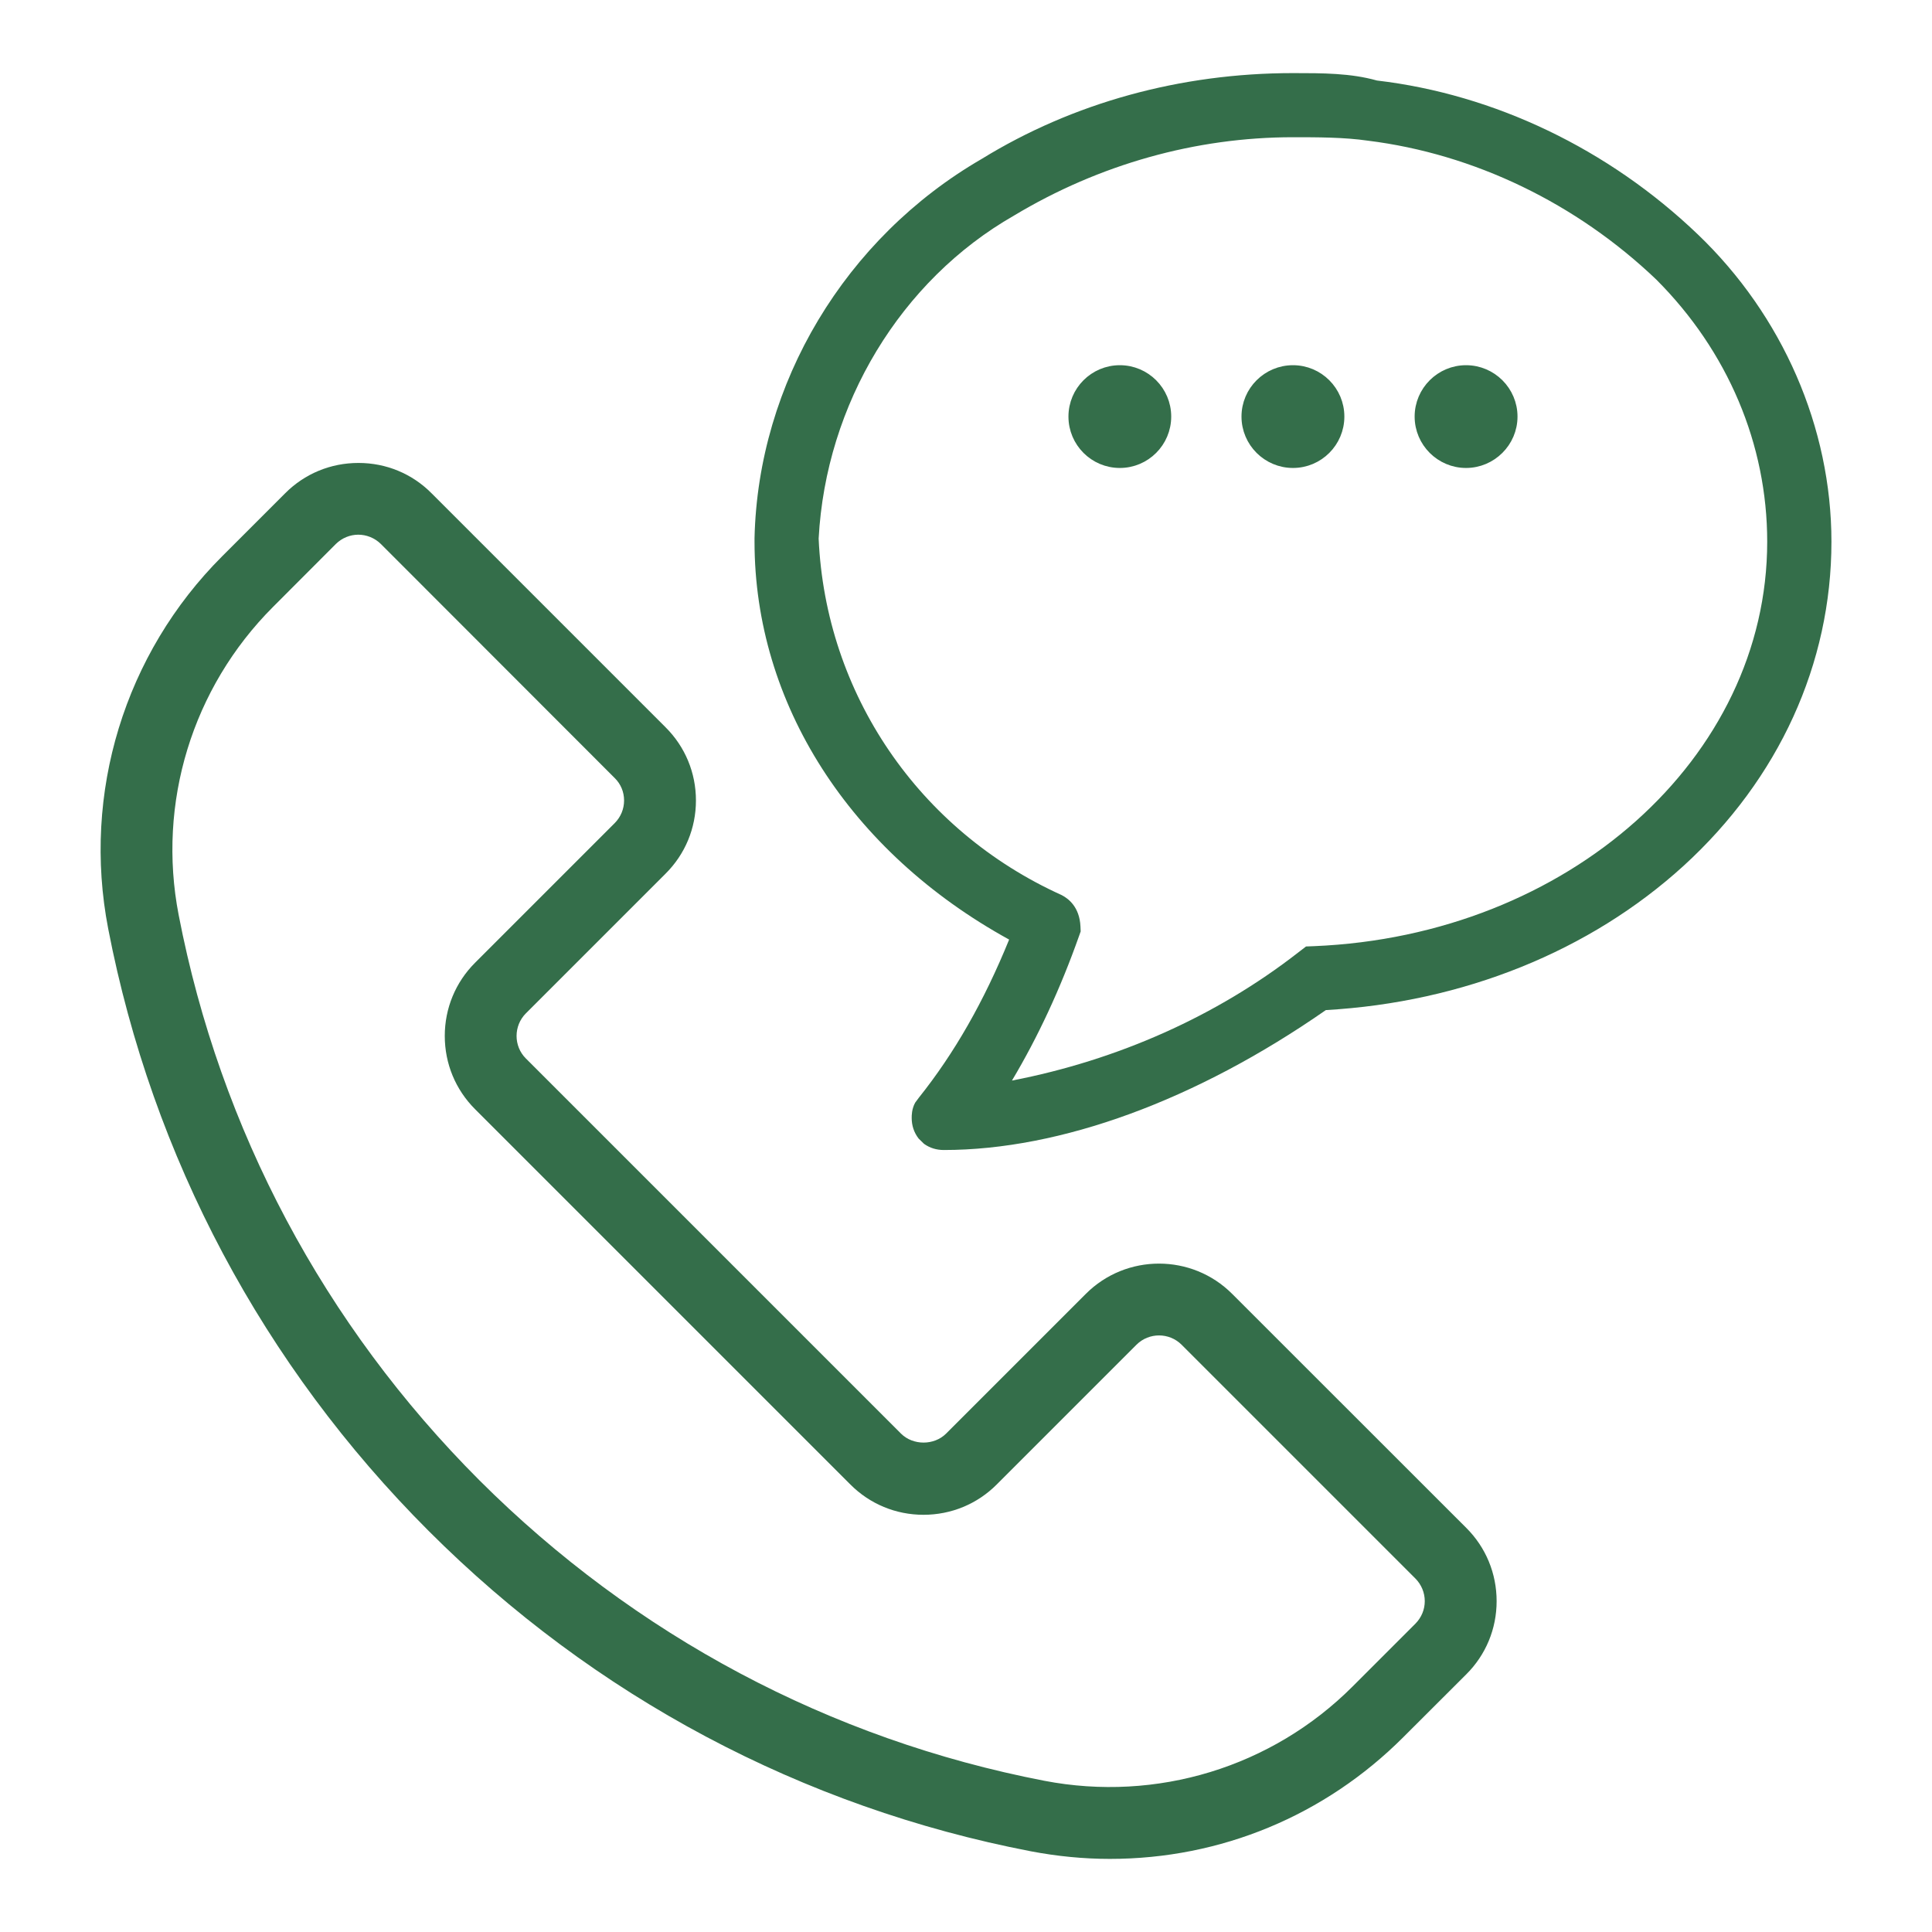
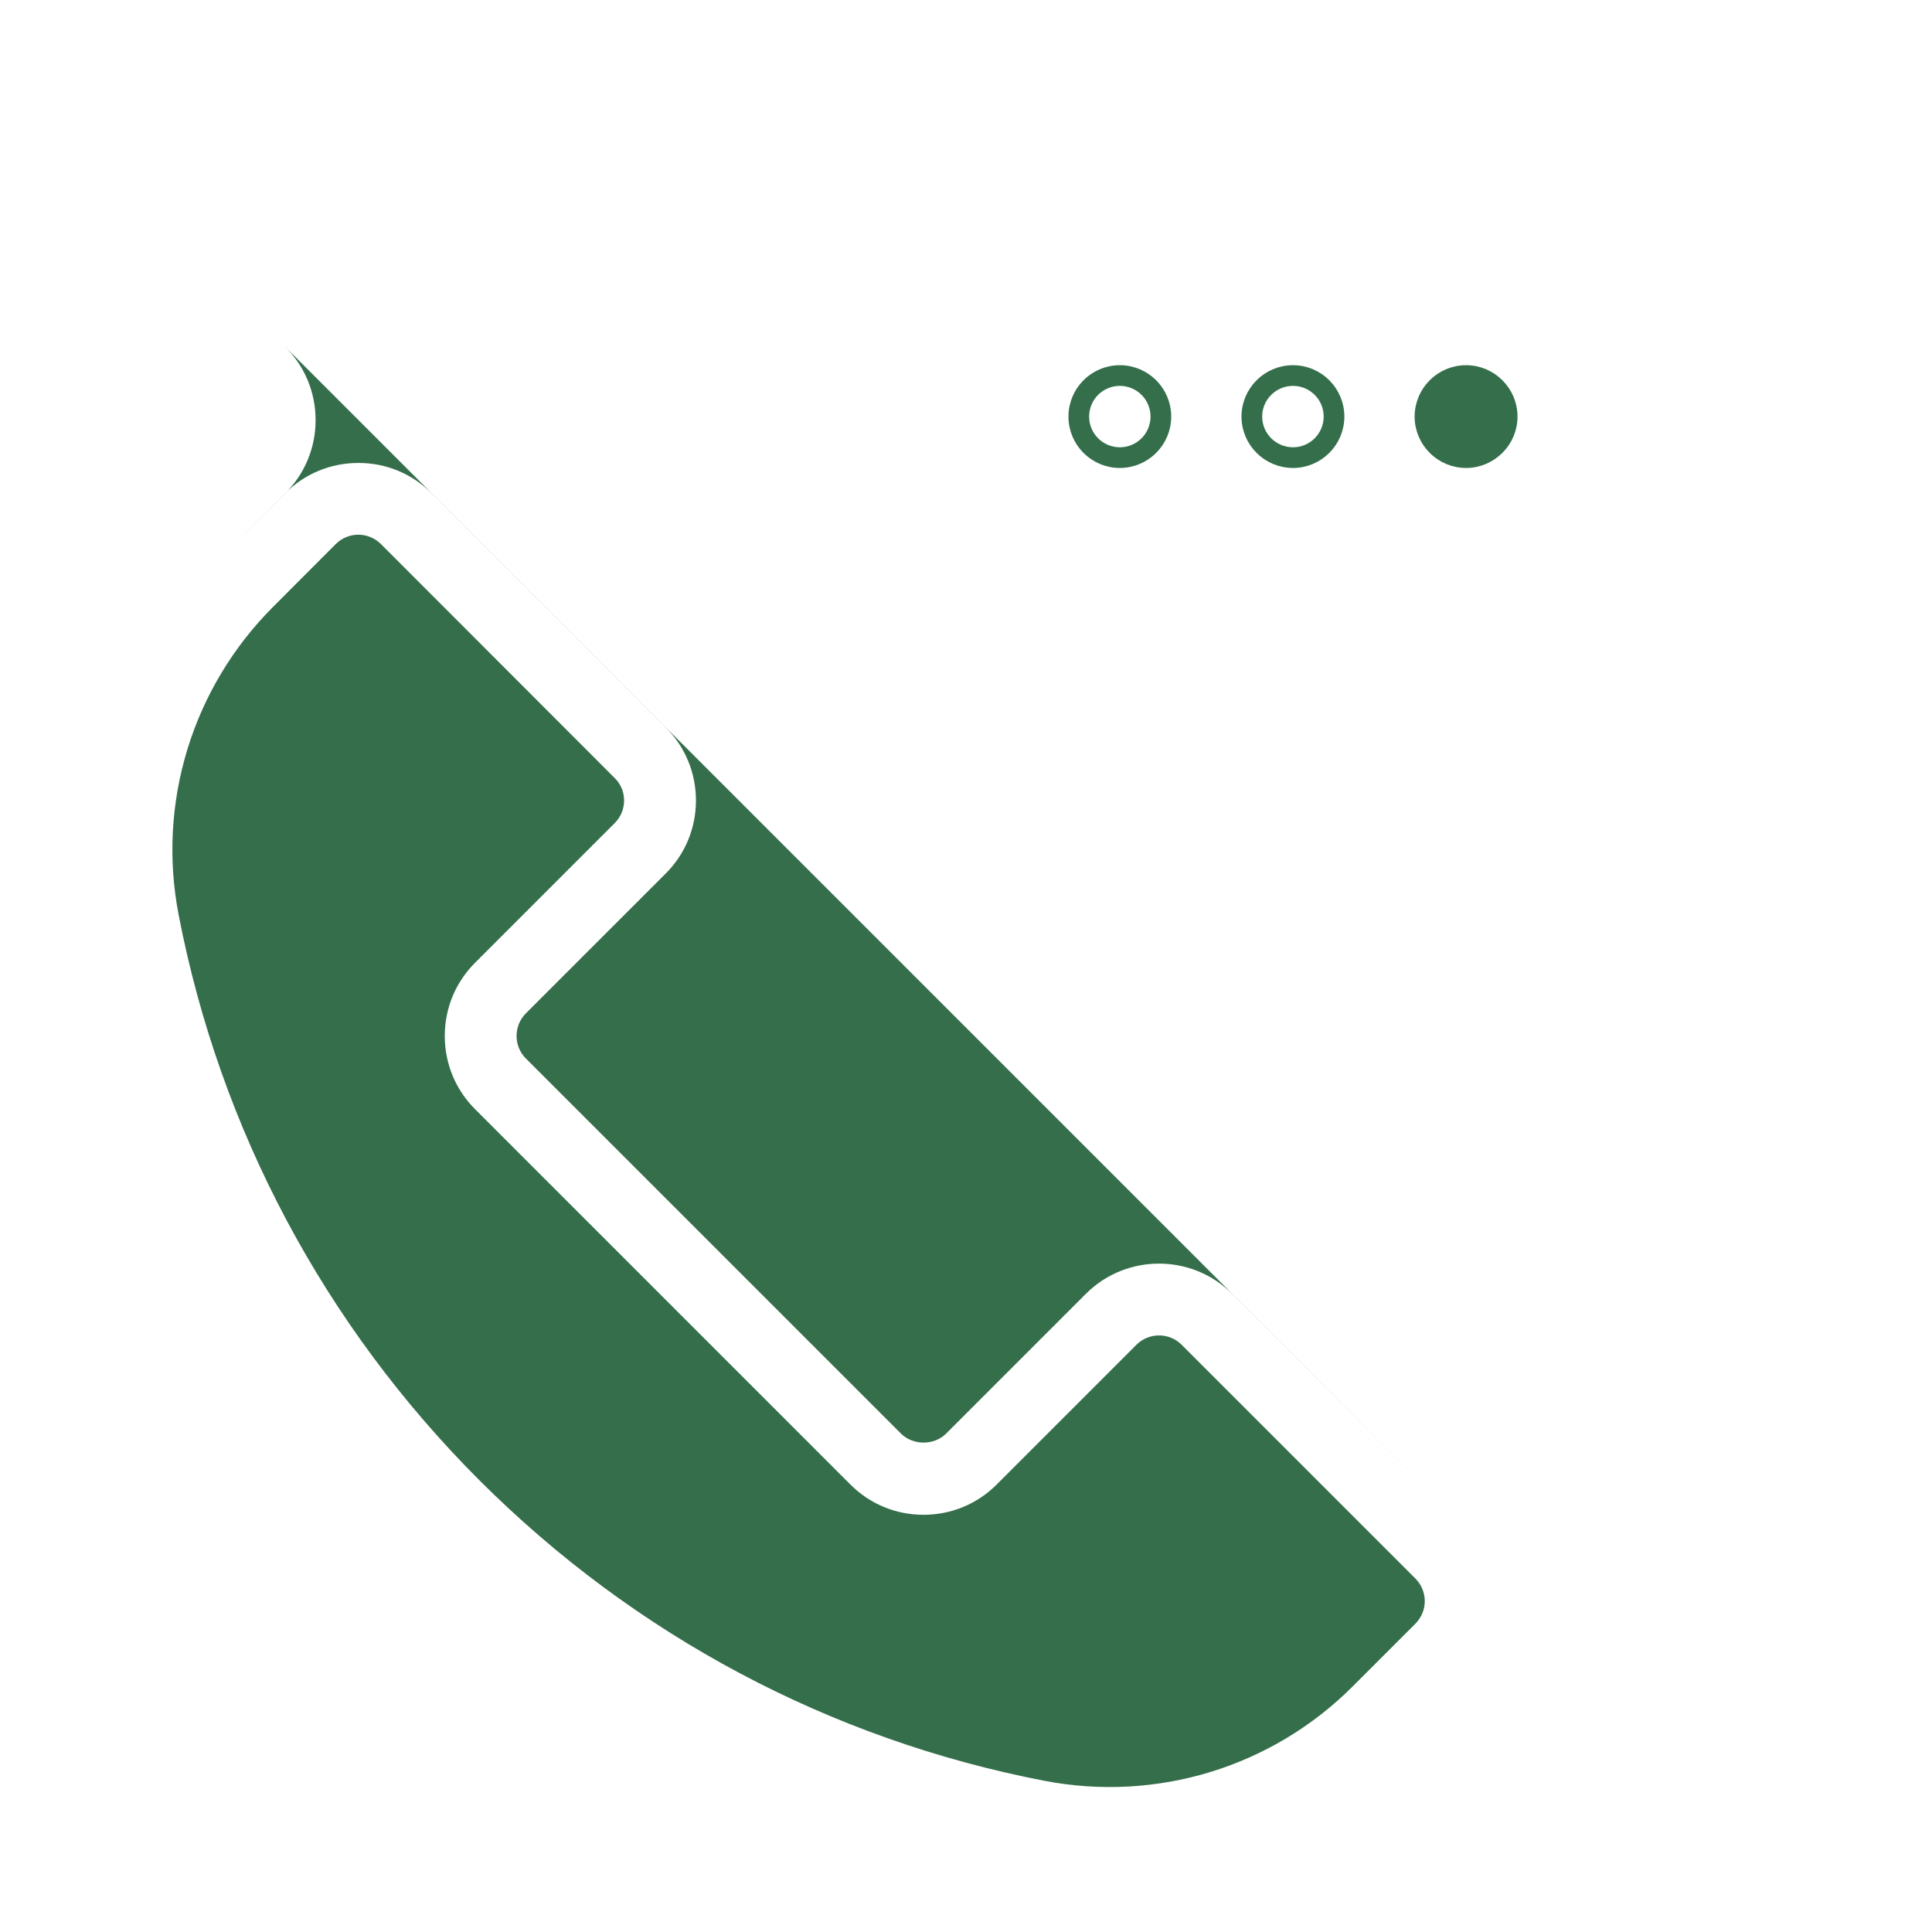
<svg xmlns="http://www.w3.org/2000/svg" id="Layer_1" viewBox="0 0 185 185">
  <defs>
    <style>.cls-1,.cls-2{fill:#346e4a;}.cls-2{stroke:#346e4a;stroke-miterlimit:10;}</style>
  </defs>
-   <path class="cls-1" d="M140.4,146.3l-22.41-22.4c-3.86-3.87-10.16-3.87-14.02,0l-13.38,13.38c-1.15,1.14-3.16,1.14-4.31,0l-35.93-35.93c-1.18-1.18-1.18-3.12,0-4.31l13.38-13.38c1.88-1.87,2.91-4.36,2.91-7.01s-1.03-5.14-2.91-7.01l-22.4-22.4c-1.86-1.88-4.35-2.91-7-2.91h-.01c-2.66,0-5.15,1.03-7.02,2.91l-6.02,6.02c-9.35,9.34-13.43,22.68-10.92,35.67,4.23,21.89,14.84,41.82,30.68,57.66,7.9,7.9,16.84,14.53,26.56,19.7,9.74,5.18,20.2,8.88,31.1,10.98,2.52,.48,5.07,.73,7.58,.73,10.61,0,20.58-4.14,28.09-11.65l6.03-6.02c1.88-1.87,2.91-4.36,2.91-7.01s-1.03-5.15-2.91-7.02ZM42.59,99.2c0,2.65,1.03,5.14,2.9,7.01l35.93,35.93c1.87,1.88,4.36,2.91,7.01,2.91s5.15-1.03,7.02-2.91l13.38-13.38c1.19-1.18,3.12-1.18,4.31,0l22.4,22.4c.57,.58,.89,1.35,.89,2.16s-.32,1.57-.89,2.15l-6.03,6.03c-7.72,7.72-18.75,11.09-29.51,9.02-20.51-3.96-39.21-13.91-54.1-28.78-14.86-14.87-24.82-33.58-28.79-54.12-2.08-10.73,1.3-21.76,9.03-29.5l6.02-6.03c.6-.59,1.38-.89,2.15-.89s1.56,.3,2.16,.89l22.4,22.42c.57,.56,.89,1.32,.89,2.14s-.32,1.58-.89,2.16l-13.38,13.38c-1.87,1.87-2.9,4.36-2.9,7.01Z" />
+   <path class="cls-1" d="M140.4,146.3l-22.41-22.4c-3.86-3.87-10.16-3.87-14.02,0l-13.38,13.38c-1.15,1.14-3.16,1.14-4.31,0l-35.93-35.93c-1.18-1.18-1.18-3.12,0-4.31l13.38-13.38c1.88-1.87,2.91-4.36,2.91-7.01s-1.03-5.14-2.91-7.01l-22.4-22.4c-1.86-1.88-4.35-2.91-7-2.91h-.01c-2.66,0-5.15,1.03-7.02,2.91l-6.02,6.02l6.03-6.02c1.88-1.87,2.91-4.36,2.91-7.01s-1.03-5.15-2.91-7.02ZM42.59,99.2c0,2.65,1.03,5.14,2.9,7.01l35.93,35.93c1.87,1.88,4.36,2.91,7.01,2.91s5.15-1.03,7.02-2.91l13.38-13.38c1.19-1.18,3.12-1.18,4.31,0l22.4,22.4c.57,.58,.89,1.35,.89,2.16s-.32,1.57-.89,2.15l-6.03,6.03c-7.72,7.72-18.75,11.09-29.51,9.02-20.51-3.96-39.21-13.91-54.1-28.78-14.86-14.87-24.82-33.58-28.79-54.12-2.08-10.73,1.3-21.76,9.03-29.5l6.02-6.03c.6-.59,1.38-.89,2.15-.89s1.56,.3,2.16,.89l22.4,22.42c.57,.56,.89,1.32,.89,2.14s-.32,1.58-.89,2.16l-13.38,13.38c-1.87,1.87-2.9,4.36-2.9,7.01Z" />
  <g>
-     <path class="cls-1" d="M162.57,22.44c-8.53-8.17-19.47-13.41-30.72-14.73-2.52-.71-5.2-.71-8.04-.71-10.76,0-21.07,2.84-29.81,8.22-13.07,7.57-21.41,21.47-21.75,36.31v.34c0,15.48,9.1,29.7,24.38,38.1-2.41,5.92-5.24,10.88-8.66,15.16l-.34,.46c-.33,.61-.33,1.21-.33,1.46,0,.72,.21,1.38,.66,1.97l.49,.48,.06,.05c.54,.38,1.17,.57,1.86,.57,11.19,0,24.17-4.76,36.59-13.4,13.13-.74,25.28-5.64,34.24-13.8,9.14-8.34,14.17-19.37,14.17-31.05,0-10.92-4.67-21.65-12.8-29.43Zm-37.51,68.19l-.78,.6c-7.79,6.06-17.24,10.28-27.38,12.24,2.48-4.15,4.64-8.8,6.42-13.83l.16-.45-.02-.48c-.09-1.87-1.16-2.67-1.8-3-13.69-6.19-22.61-19.29-23.27-34.14,.69-12.88,7.86-24.73,18.71-30.93,8.17-4.91,17.41-7.5,26.71-7.5,2.3,0,4.91,0,7.17,.33,10.16,1.26,19.97,5.99,27.63,13.31,6.84,6.85,10.61,15.76,10.61,25.09,0,20.71-19.06,37.72-43.39,38.73l-.77,.03Z" />
    <g>
      <g>
        <path class="cls-1" d="M140.38,35.96c2.17,0,3.93,1.76,3.93,3.93s-1.76,3.93-3.93,3.93-3.93-1.76-3.93-3.93,1.76-3.93,3.93-3.93Z" />
-         <path class="cls-1" d="M140.38,44.32c-2.44,0-4.43-1.99-4.43-4.43s1.99-4.43,4.43-4.43,4.43,1.99,4.43,4.43-1.99,4.43-4.43,4.43Zm0-7.87c-1.89,0-3.43,1.54-3.43,3.43s1.54,3.43,3.43,3.43,3.43-1.54,3.43-3.43-1.54-3.43-3.43-3.43Z" />
      </g>
      <path class="cls-2" d="M140.38,35.47c-2.43,0-4.42,1.98-4.42,4.42s1.99,4.42,4.42,4.42,4.43-1.98,4.43-4.42-1.99-4.42-4.43-4.42Zm0,7.86c-1.89,0-3.44-1.54-3.44-3.44s1.55-3.44,3.44-3.44,3.45,1.54,3.45,3.44-1.55,3.44-3.45,3.44Z" />
    </g>
    <g>
      <g>
-         <path class="cls-1" d="M123.81,35.96c2.17,0,3.93,1.76,3.93,3.93s-1.76,3.93-3.93,3.93c-2.17,0-3.93-1.76-3.93-3.93s1.76-3.93,3.93-3.93Z" />
-         <path class="cls-1" d="M123.81,44.32c-2.44,0-4.43-1.99-4.43-4.43s1.99-4.43,4.43-4.43,4.43,1.99,4.43,4.43-1.99,4.43-4.43,4.43Zm0-7.87c-1.89,0-3.43,1.54-3.43,3.43s1.54,3.43,3.43,3.43,3.43-1.54,3.43-3.43-1.54-3.43-3.43-3.43Z" />
-       </g>
+         </g>
      <path class="cls-2" d="M123.81,35.47c-2.44,0-4.43,1.98-4.43,4.42s1.99,4.42,4.43,4.42,4.42-1.98,4.42-4.42-1.98-4.42-4.42-4.42Zm0,7.86c-1.9,0-3.45-1.54-3.45-3.44s1.55-3.44,3.45-3.44,3.44,1.54,3.44,3.44-1.54,3.44-3.44,3.44Z" />
    </g>
    <g>
      <g>
-         <path class="cls-1" d="M107.23,35.96c2.17,0,3.93,1.76,3.93,3.93s-1.76,3.93-3.93,3.93-3.93-1.76-3.93-3.93,1.76-3.93,3.93-3.93Z" />
        <path class="cls-1" d="M107.23,44.32c-2.44,0-4.43-1.99-4.43-4.43s1.99-4.43,4.43-4.43,4.43,1.99,4.43,4.43-1.99,4.43-4.43,4.43Zm0-7.87c-1.89,0-3.43,1.54-3.43,3.43s1.54,3.43,3.43,3.43,3.43-1.54,3.43-3.43-1.54-3.43-3.43-3.43Z" />
      </g>
      <path class="cls-2" d="M107.23,35.47c-2.44,0-4.42,1.98-4.42,4.42s1.98,4.42,4.42,4.42,4.42-1.98,4.42-4.42-1.98-4.42-4.42-4.42Zm0,7.86c-1.9,0-3.44-1.54-3.44-3.44s1.54-3.44,3.44-3.44,3.44,1.54,3.44,3.44-1.54,3.44-3.44,3.44Z" />
    </g>
  </g>
</svg>